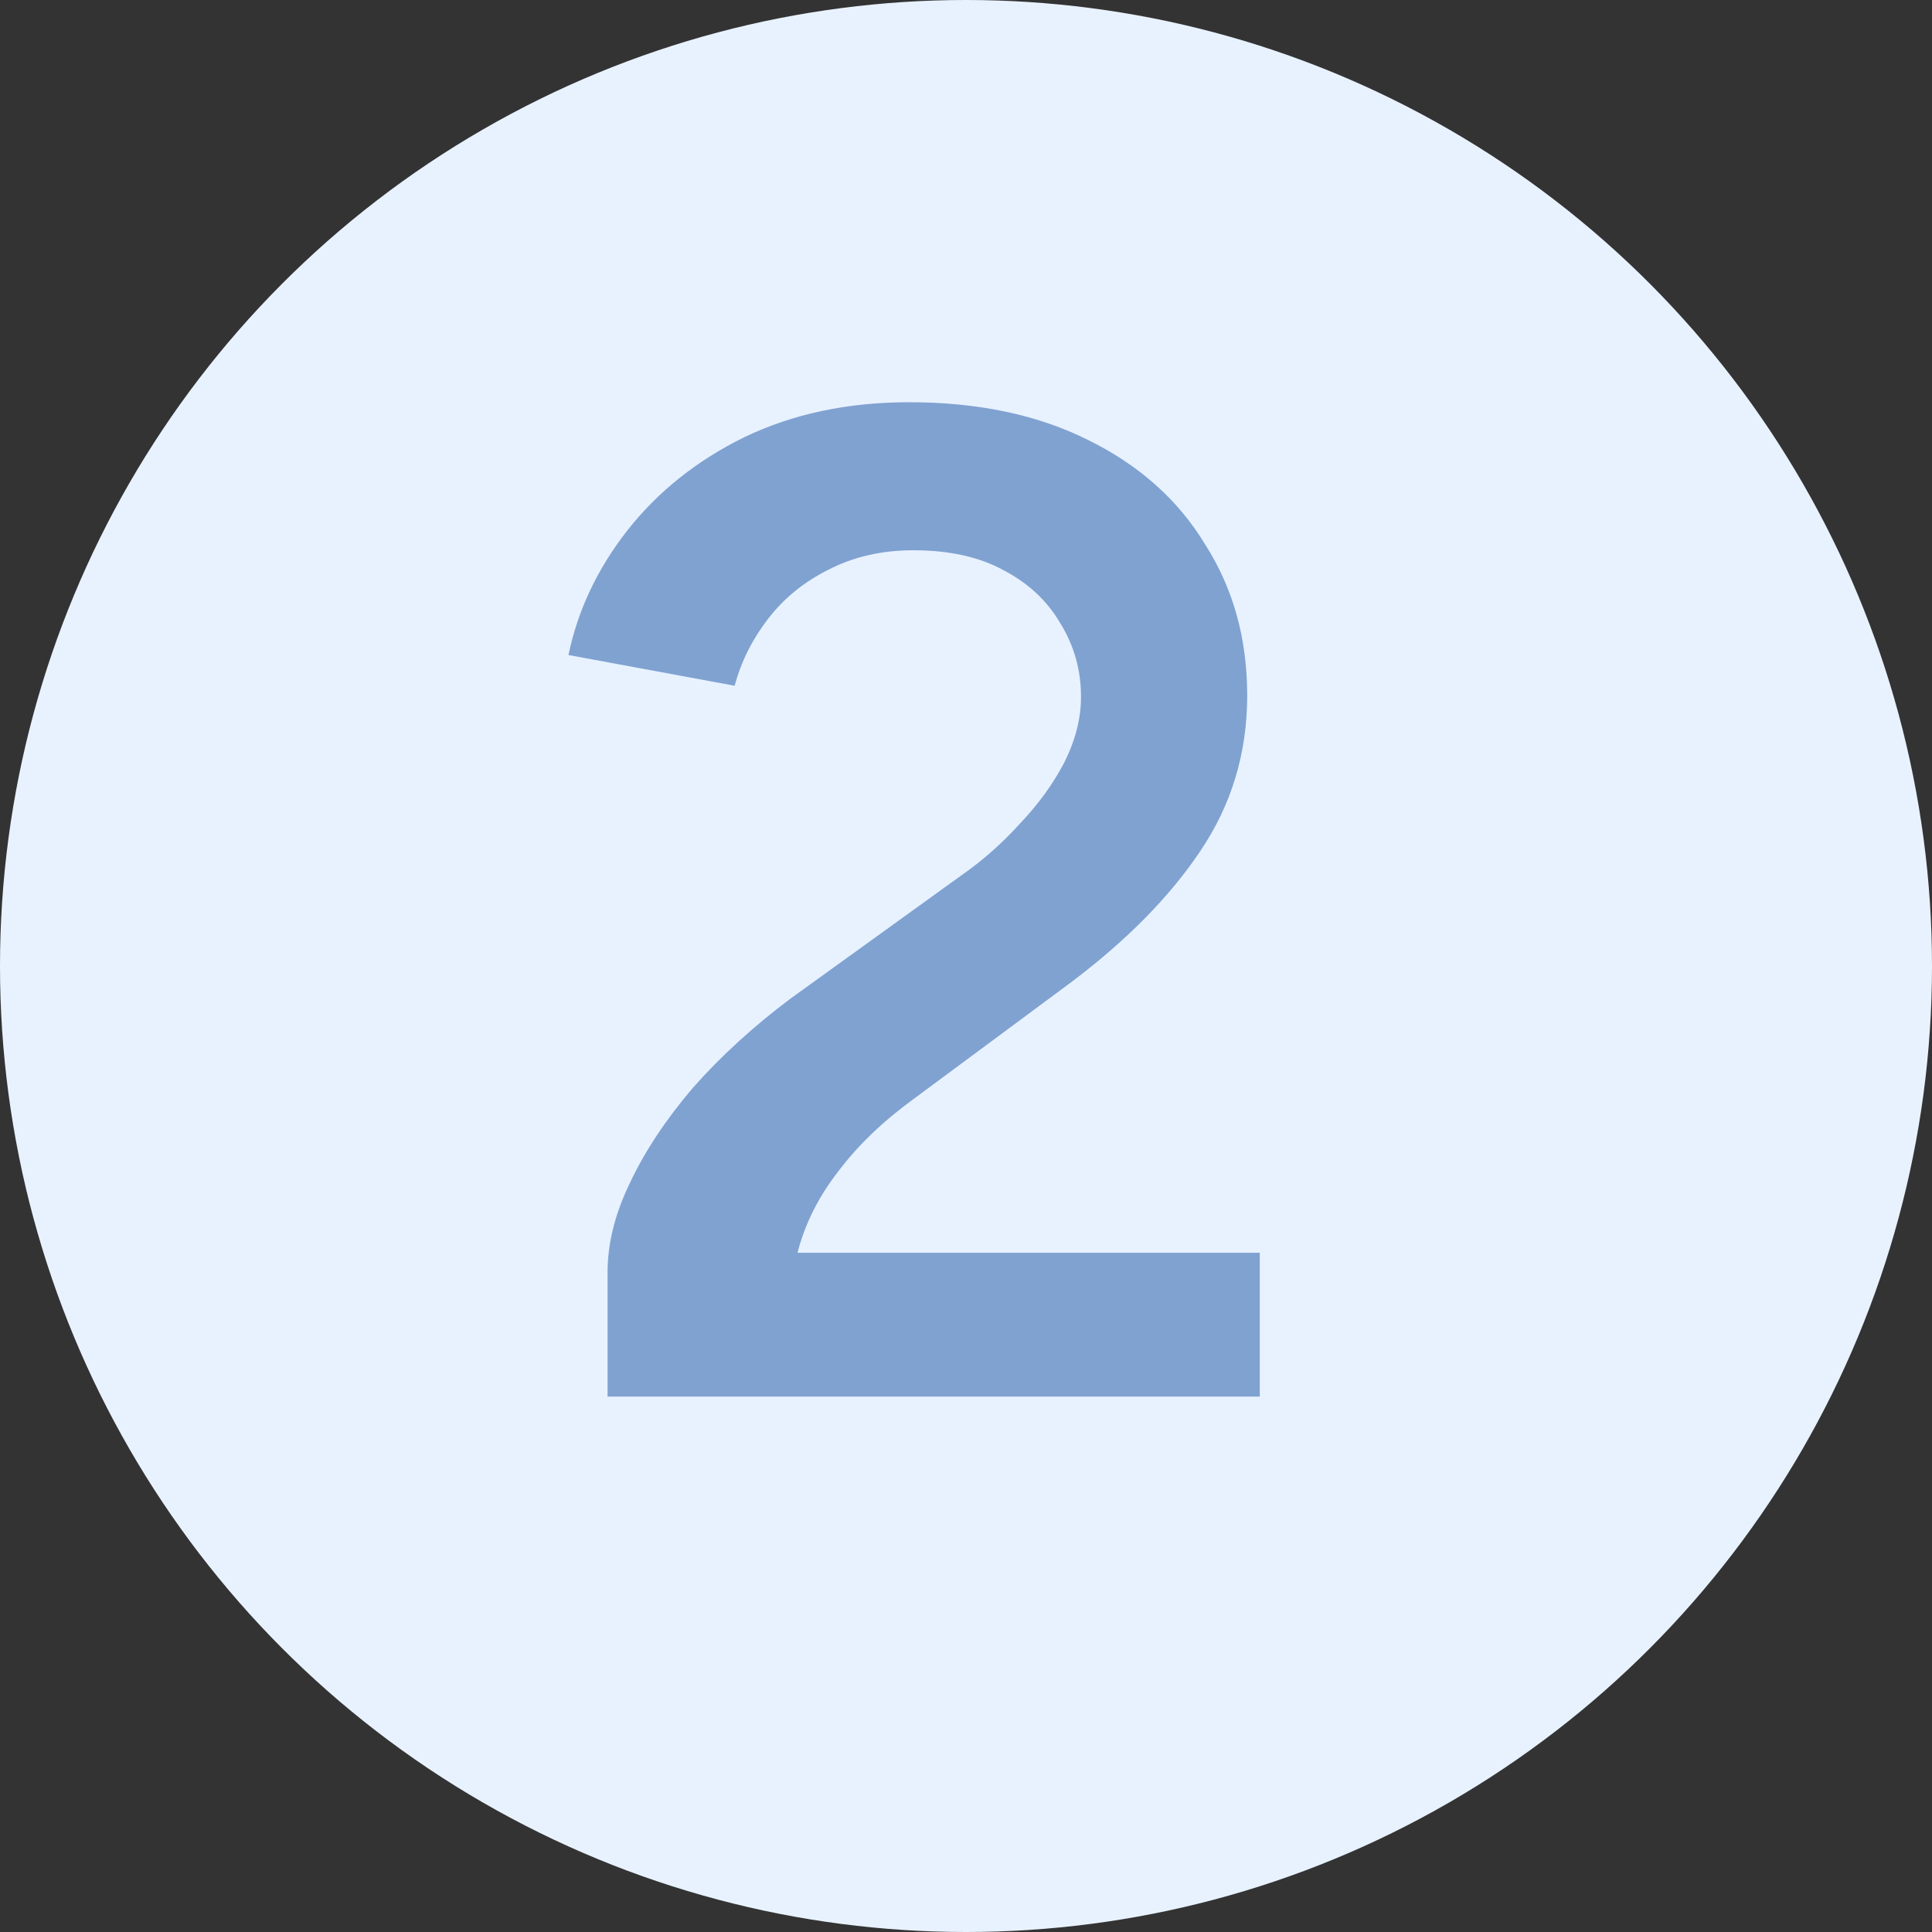
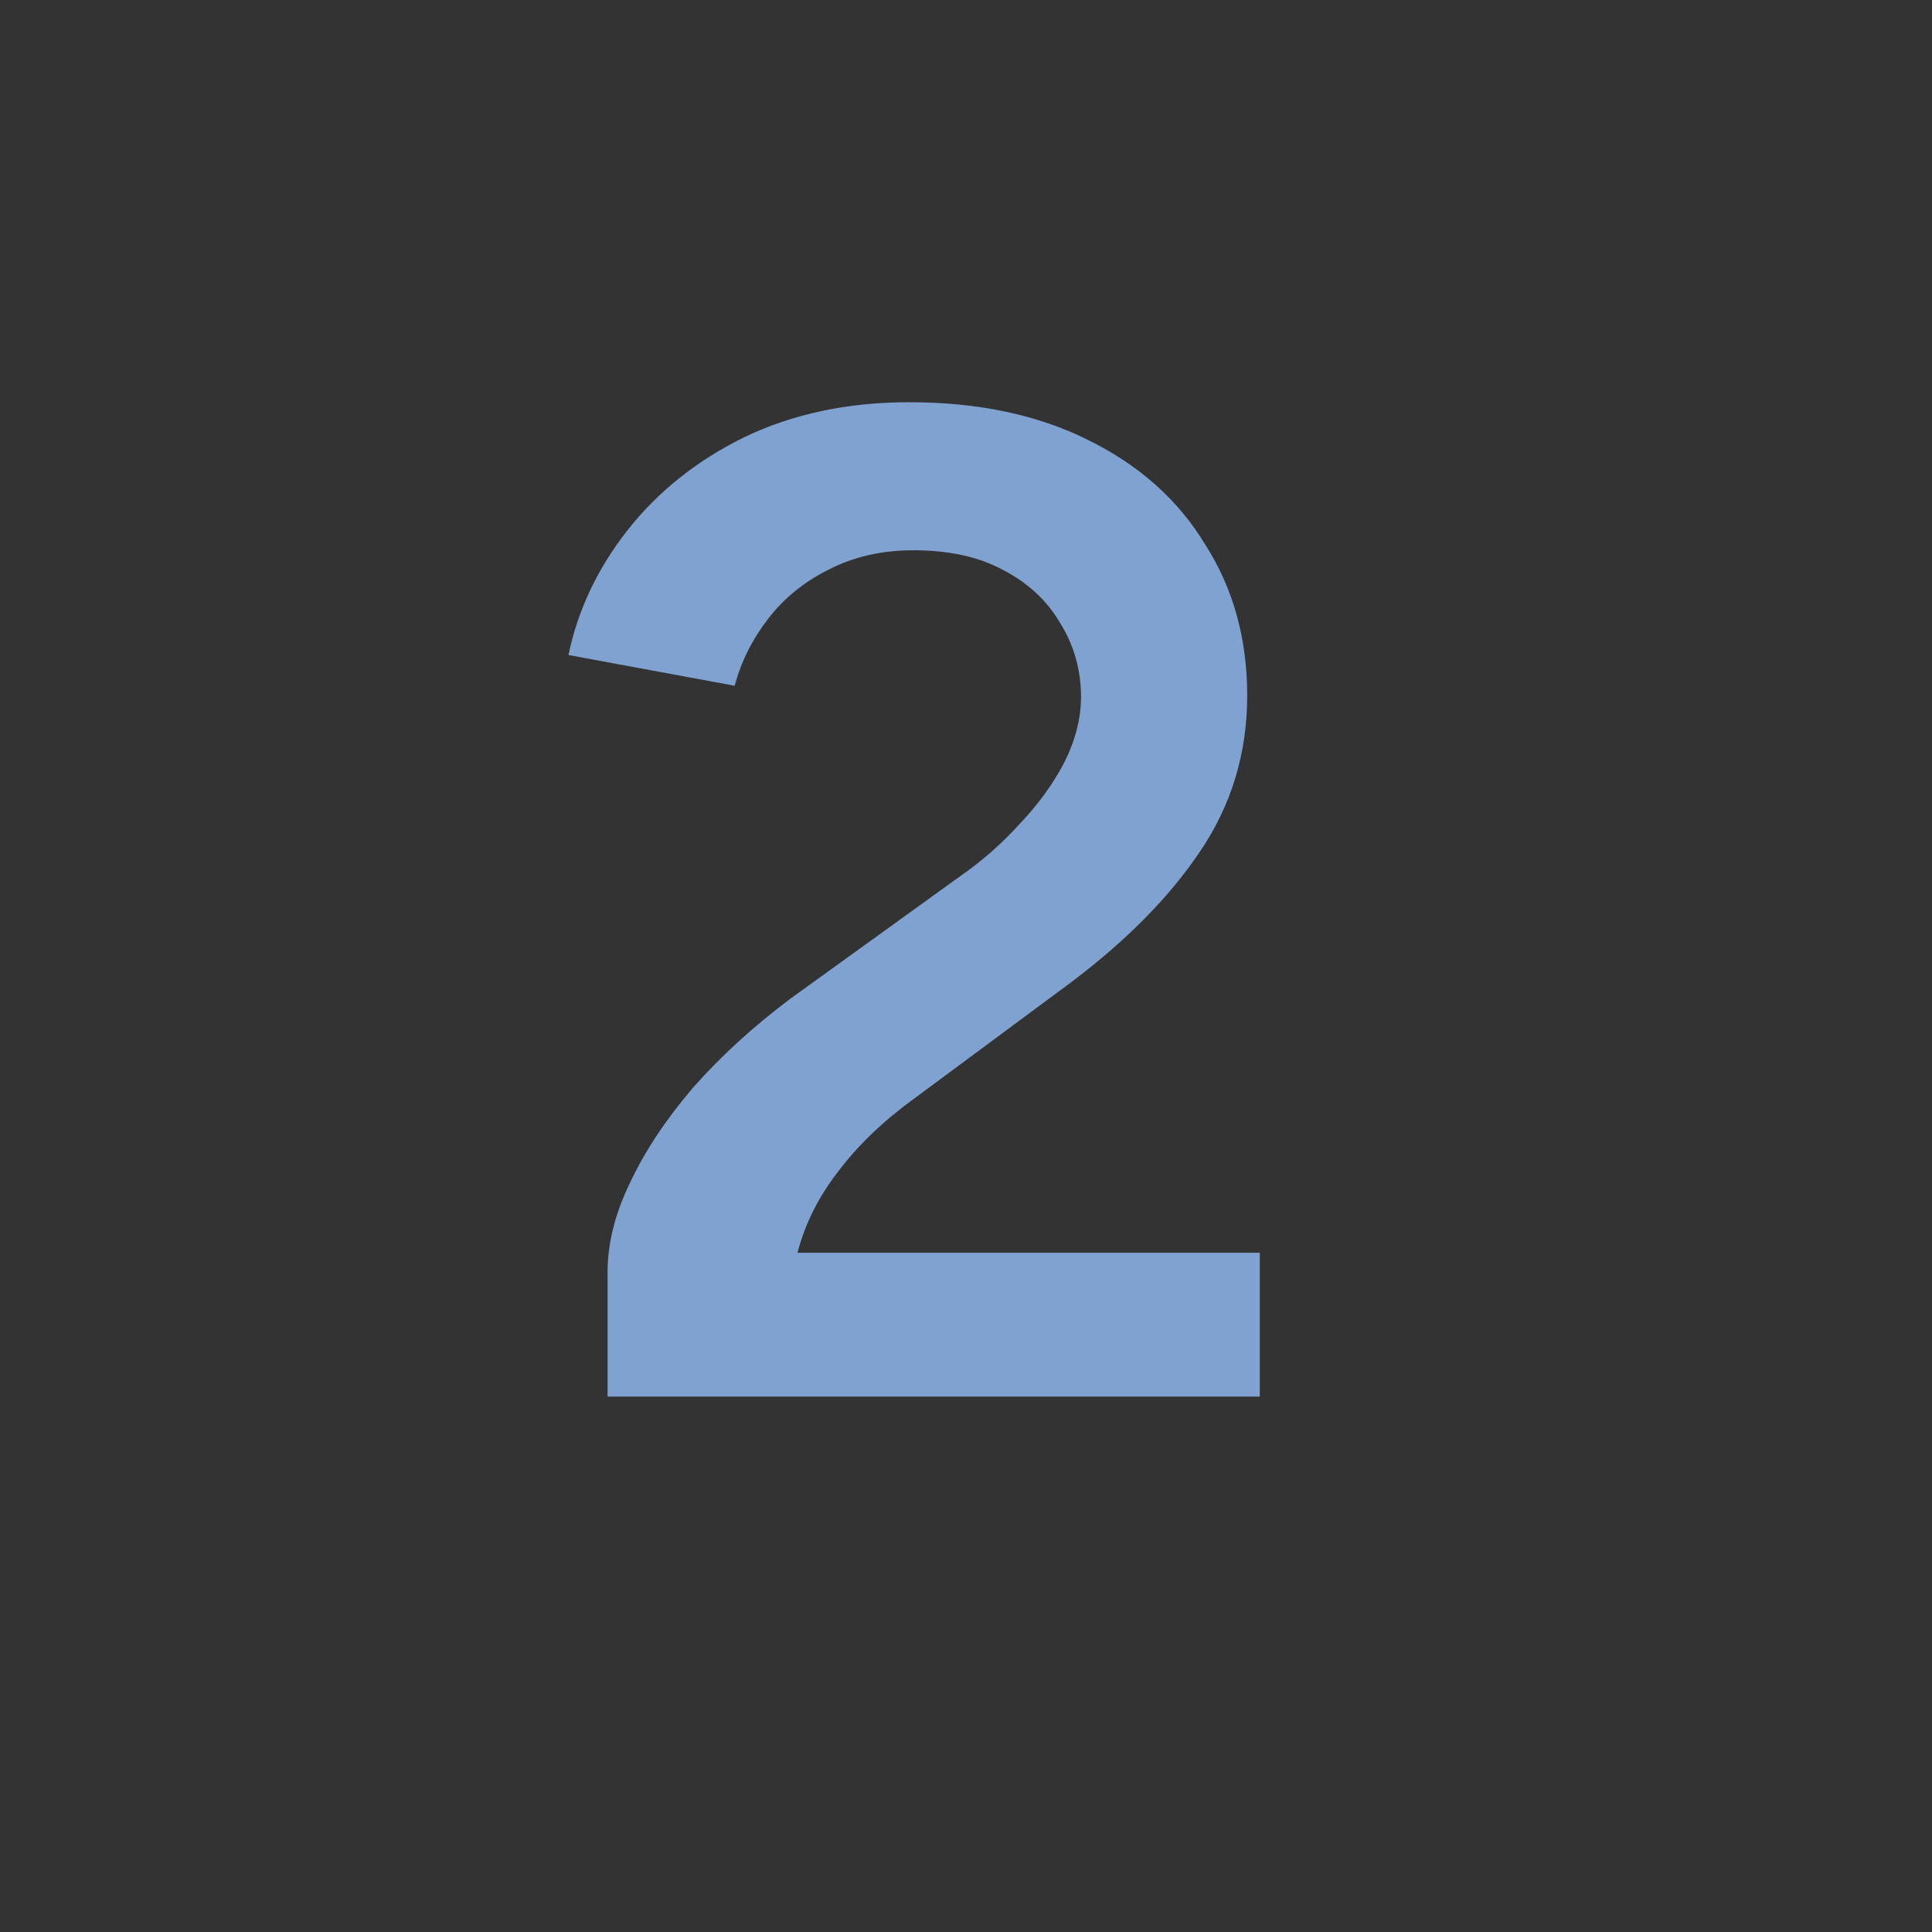
<svg xmlns="http://www.w3.org/2000/svg" width="83" height="83" viewBox="0 0 83 83" fill="none">
  <rect x="0" y="0" width="83" height="83" fill="#333333" stroke="none" />
-   <circle cx="41.5" cy="41.5" r="41.5" fill="#E8F2FF" />
  <path d="M26.101 60V54.66C26.101 53.42 26.421 52.14 27.061 50.82C27.701 49.46 28.601 48.1 29.761 46.74C30.961 45.38 32.361 44.1 33.961 42.9L41.281 37.62C42.201 36.98 43.041 36.24 43.801 35.4C44.601 34.56 45.241 33.68 45.721 32.76C46.201 31.8 46.441 30.86 46.441 29.94C46.441 28.78 46.141 27.72 45.541 26.76C44.981 25.8 44.161 25.04 43.081 24.48C42.041 23.92 40.761 23.64 39.241 23.64C37.881 23.64 36.661 23.92 35.581 24.48C34.541 25 33.681 25.7 33.001 26.58C32.321 27.46 31.841 28.42 31.561 29.46L24.421 28.14C24.821 26.22 25.661 24.44 26.941 22.8C28.261 21.12 29.941 19.78 31.981 18.78C34.061 17.78 36.421 17.28 39.061 17.28C42.021 17.28 44.581 17.82 46.741 18.9C48.941 19.98 50.621 21.48 51.781 23.4C52.981 25.28 53.581 27.44 53.581 29.88C53.581 32.36 52.901 34.6 51.541 36.6C50.221 38.56 48.361 40.44 45.961 42.24L39.241 47.22C37.921 48.18 36.841 49.22 36.001 50.34C35.161 51.42 34.581 52.58 34.261 53.82H54.121V60H26.101Z" fill="#80A2D1" />
</svg>